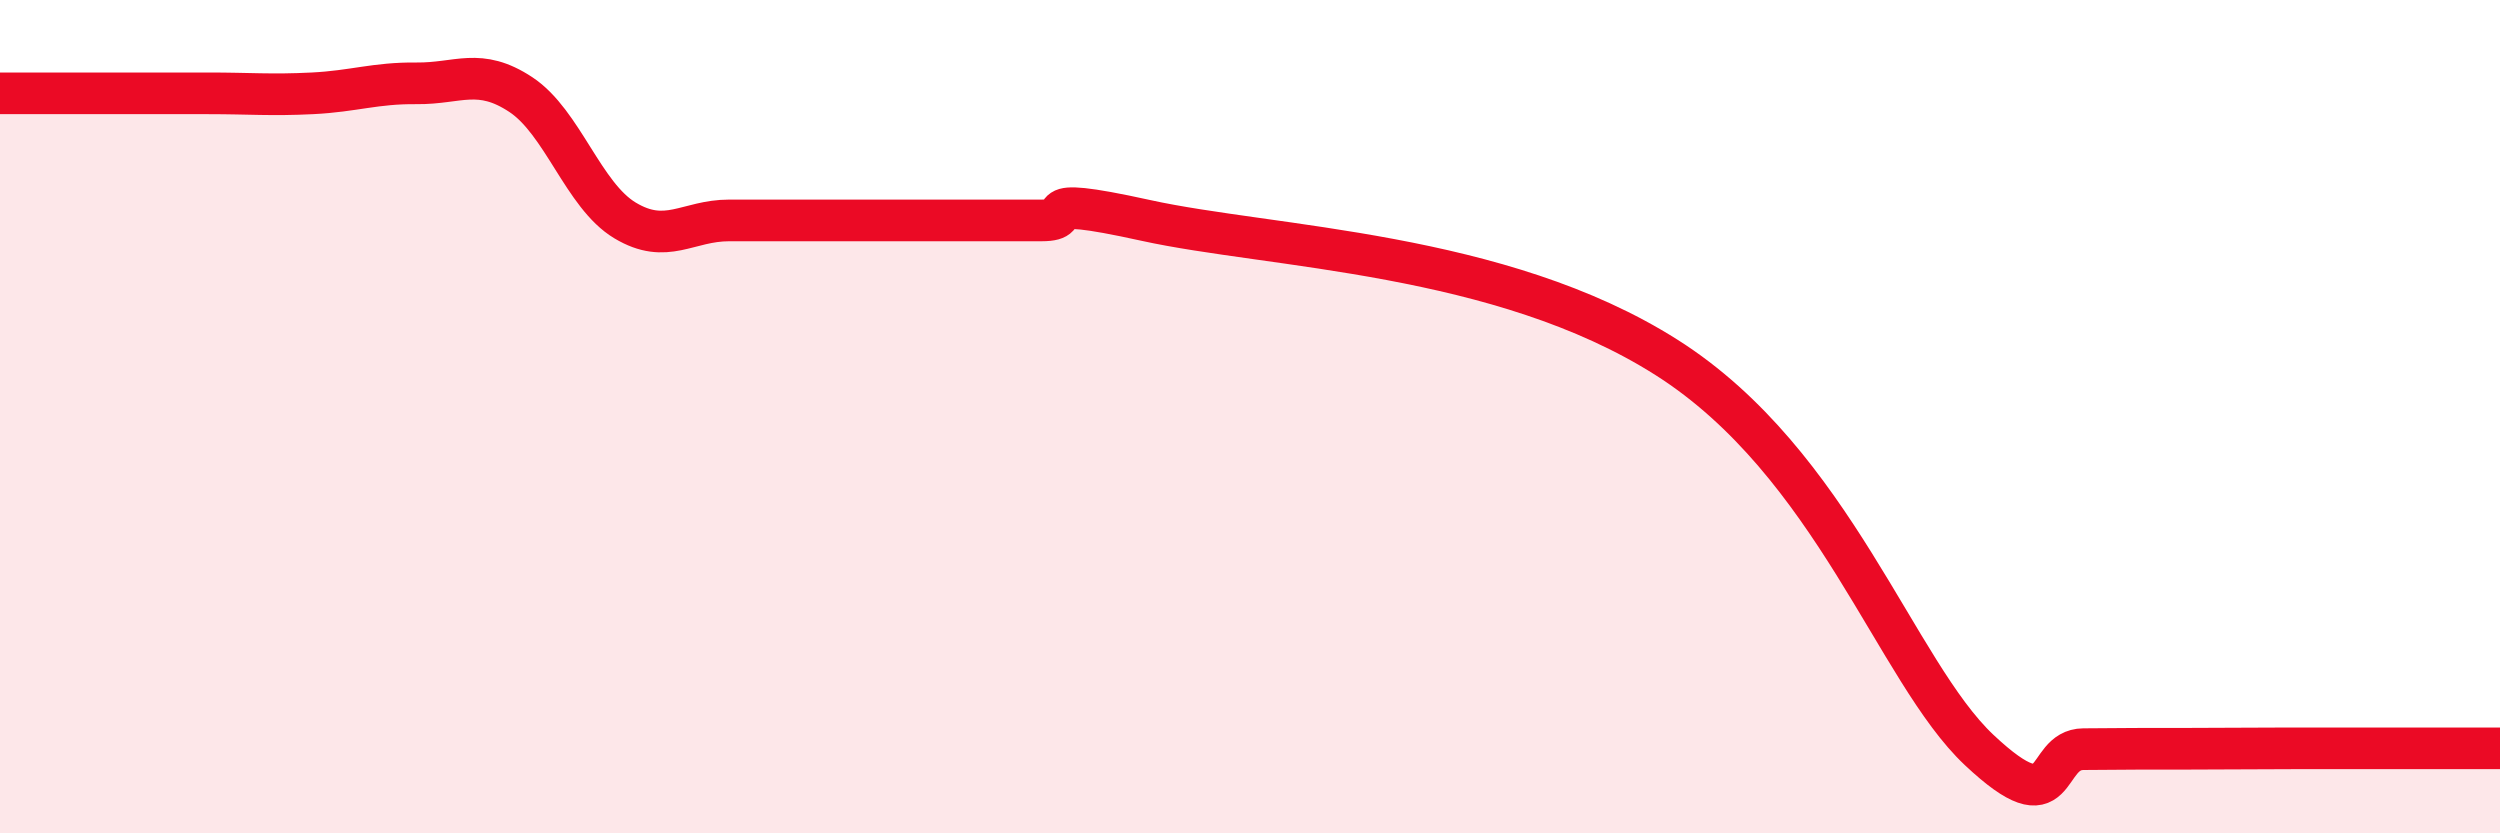
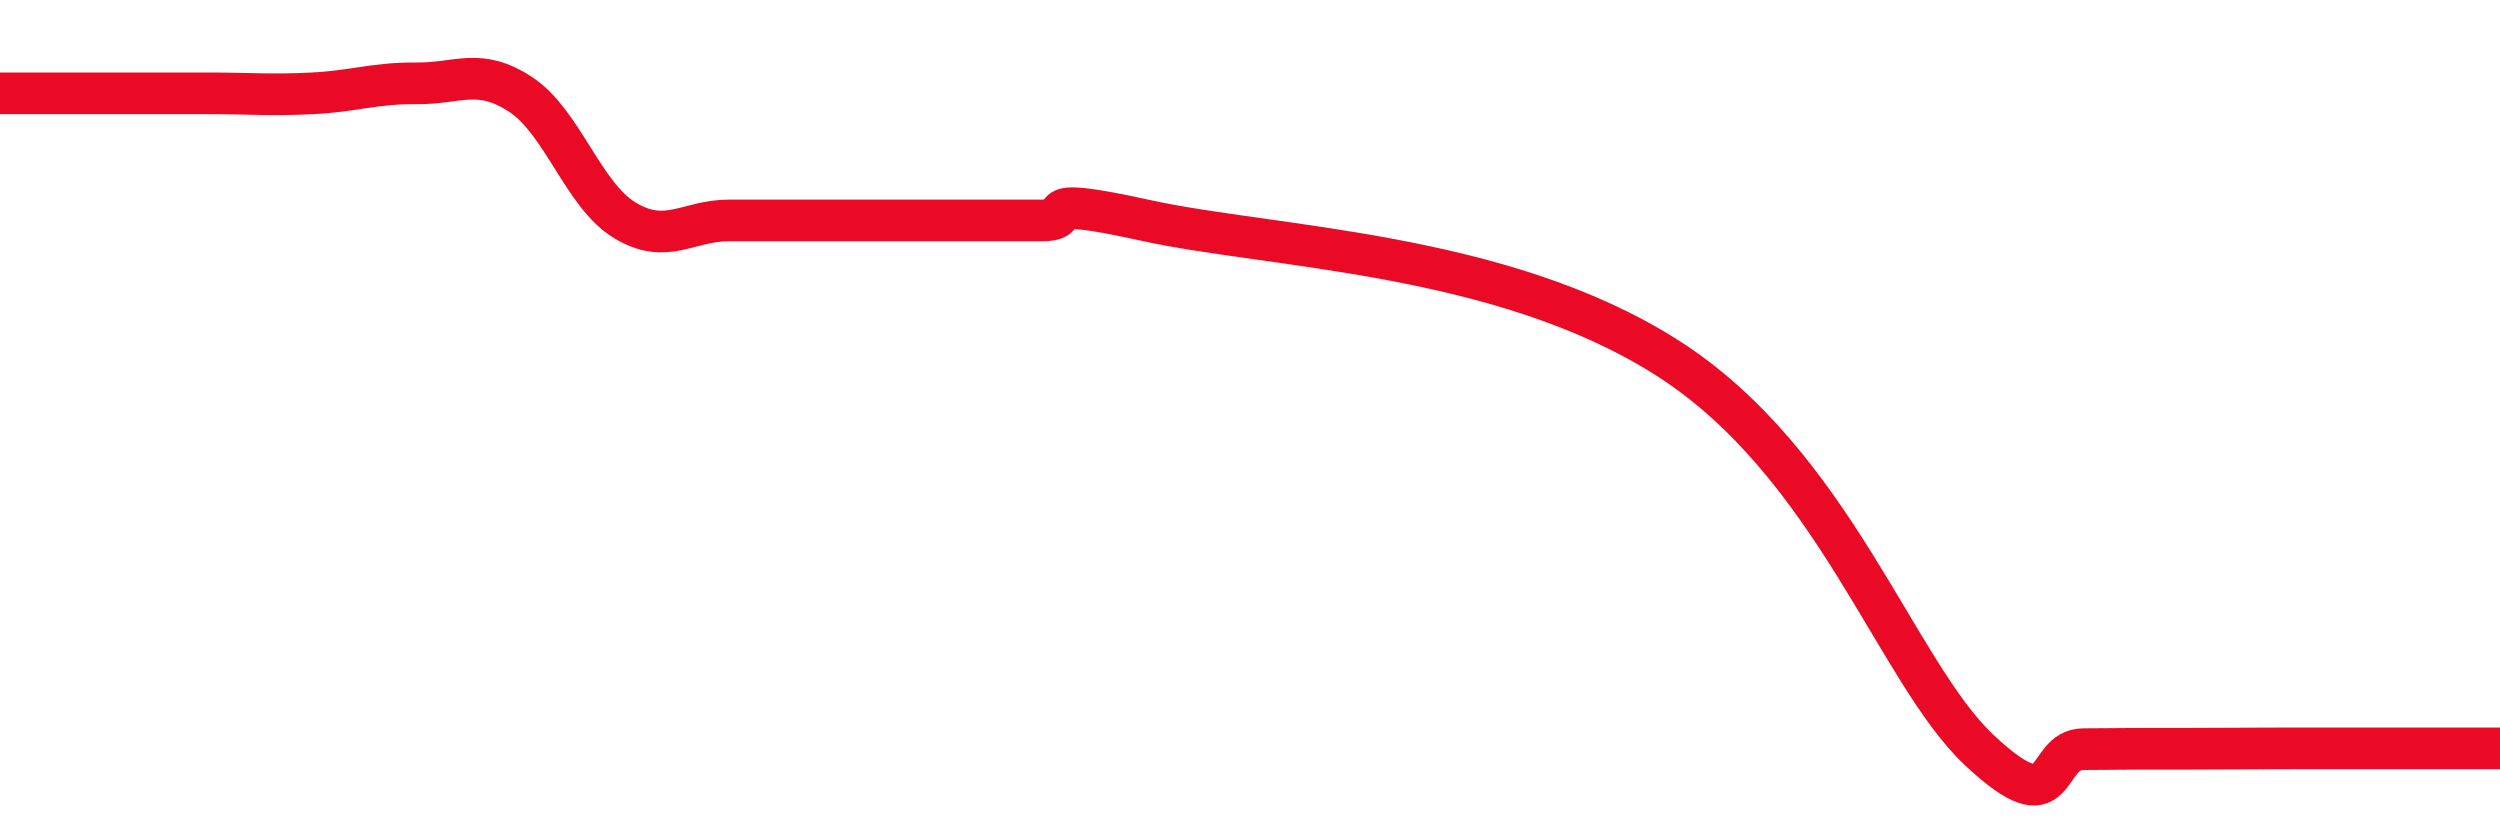
<svg xmlns="http://www.w3.org/2000/svg" width="60" height="20" viewBox="0 0 60 20">
-   <path d="M 0,2.24 C 0.5,2.24 1.5,2.24 2.5,2.24 C 3.5,2.24 4,2.24 5,2.24 C 6,2.24 6.5,2.29 7.5,2.24 C 8.5,2.19 9,1.99 10,2 C 11,2.01 11.5,1.61 12.5,2.27 C 13.5,2.93 14,4.69 15,5.29 C 16,5.89 16.5,5.29 17.5,5.29 C 18.5,5.29 19,5.29 20,5.29 C 21,5.29 21.5,5.29 22.5,5.29 C 23.5,5.29 24,5.29 25,5.29 C 26,5.29 24.5,4.63 27.5,5.29 C 30.5,5.95 36,6.04 40,8.58 C 44,11.12 45.5,16.12 47.5,18 C 49.5,19.88 49,17.99 50,17.98 C 51,17.97 51.5,17.97 52.5,17.97 C 53.5,17.97 54,17.96 55,17.96 C 56,17.96 56.5,17.96 57.5,17.96 C 58.5,17.96 59.5,17.96 60,17.96L60 20L0 20Z" fill="#EB0A25" opacity="0.1" stroke-linecap="round" stroke-linejoin="round" />
  <path d="M 0,2.24 C 0.5,2.24 1.5,2.24 2.5,2.24 C 3.5,2.24 4,2.24 5,2.24 C 6,2.24 6.5,2.29 7.5,2.24 C 8.5,2.19 9,1.99 10,2 C 11,2.01 11.5,1.61 12.5,2.27 C 13.5,2.93 14,4.69 15,5.29 C 16,5.89 16.5,5.29 17.5,5.29 C 18.5,5.29 19,5.29 20,5.29 C 21,5.29 21.5,5.29 22.5,5.29 C 23.5,5.29 24,5.29 25,5.29 C 26,5.29 24.5,4.63 27.5,5.29 C 30.5,5.95 36,6.04 40,8.58 C 44,11.12 45.5,16.12 47.5,18 C 49.5,19.88 49,17.99 50,17.98 C 51,17.97 51.5,17.97 52.5,17.97 C 53.5,17.97 54,17.96 55,17.96 C 56,17.96 56.5,17.96 57.5,17.96 C 58.5,17.96 59.5,17.96 60,17.96" stroke="#EB0A25" stroke-width="1" fill="none" stroke-linecap="round" stroke-linejoin="round" />
</svg>